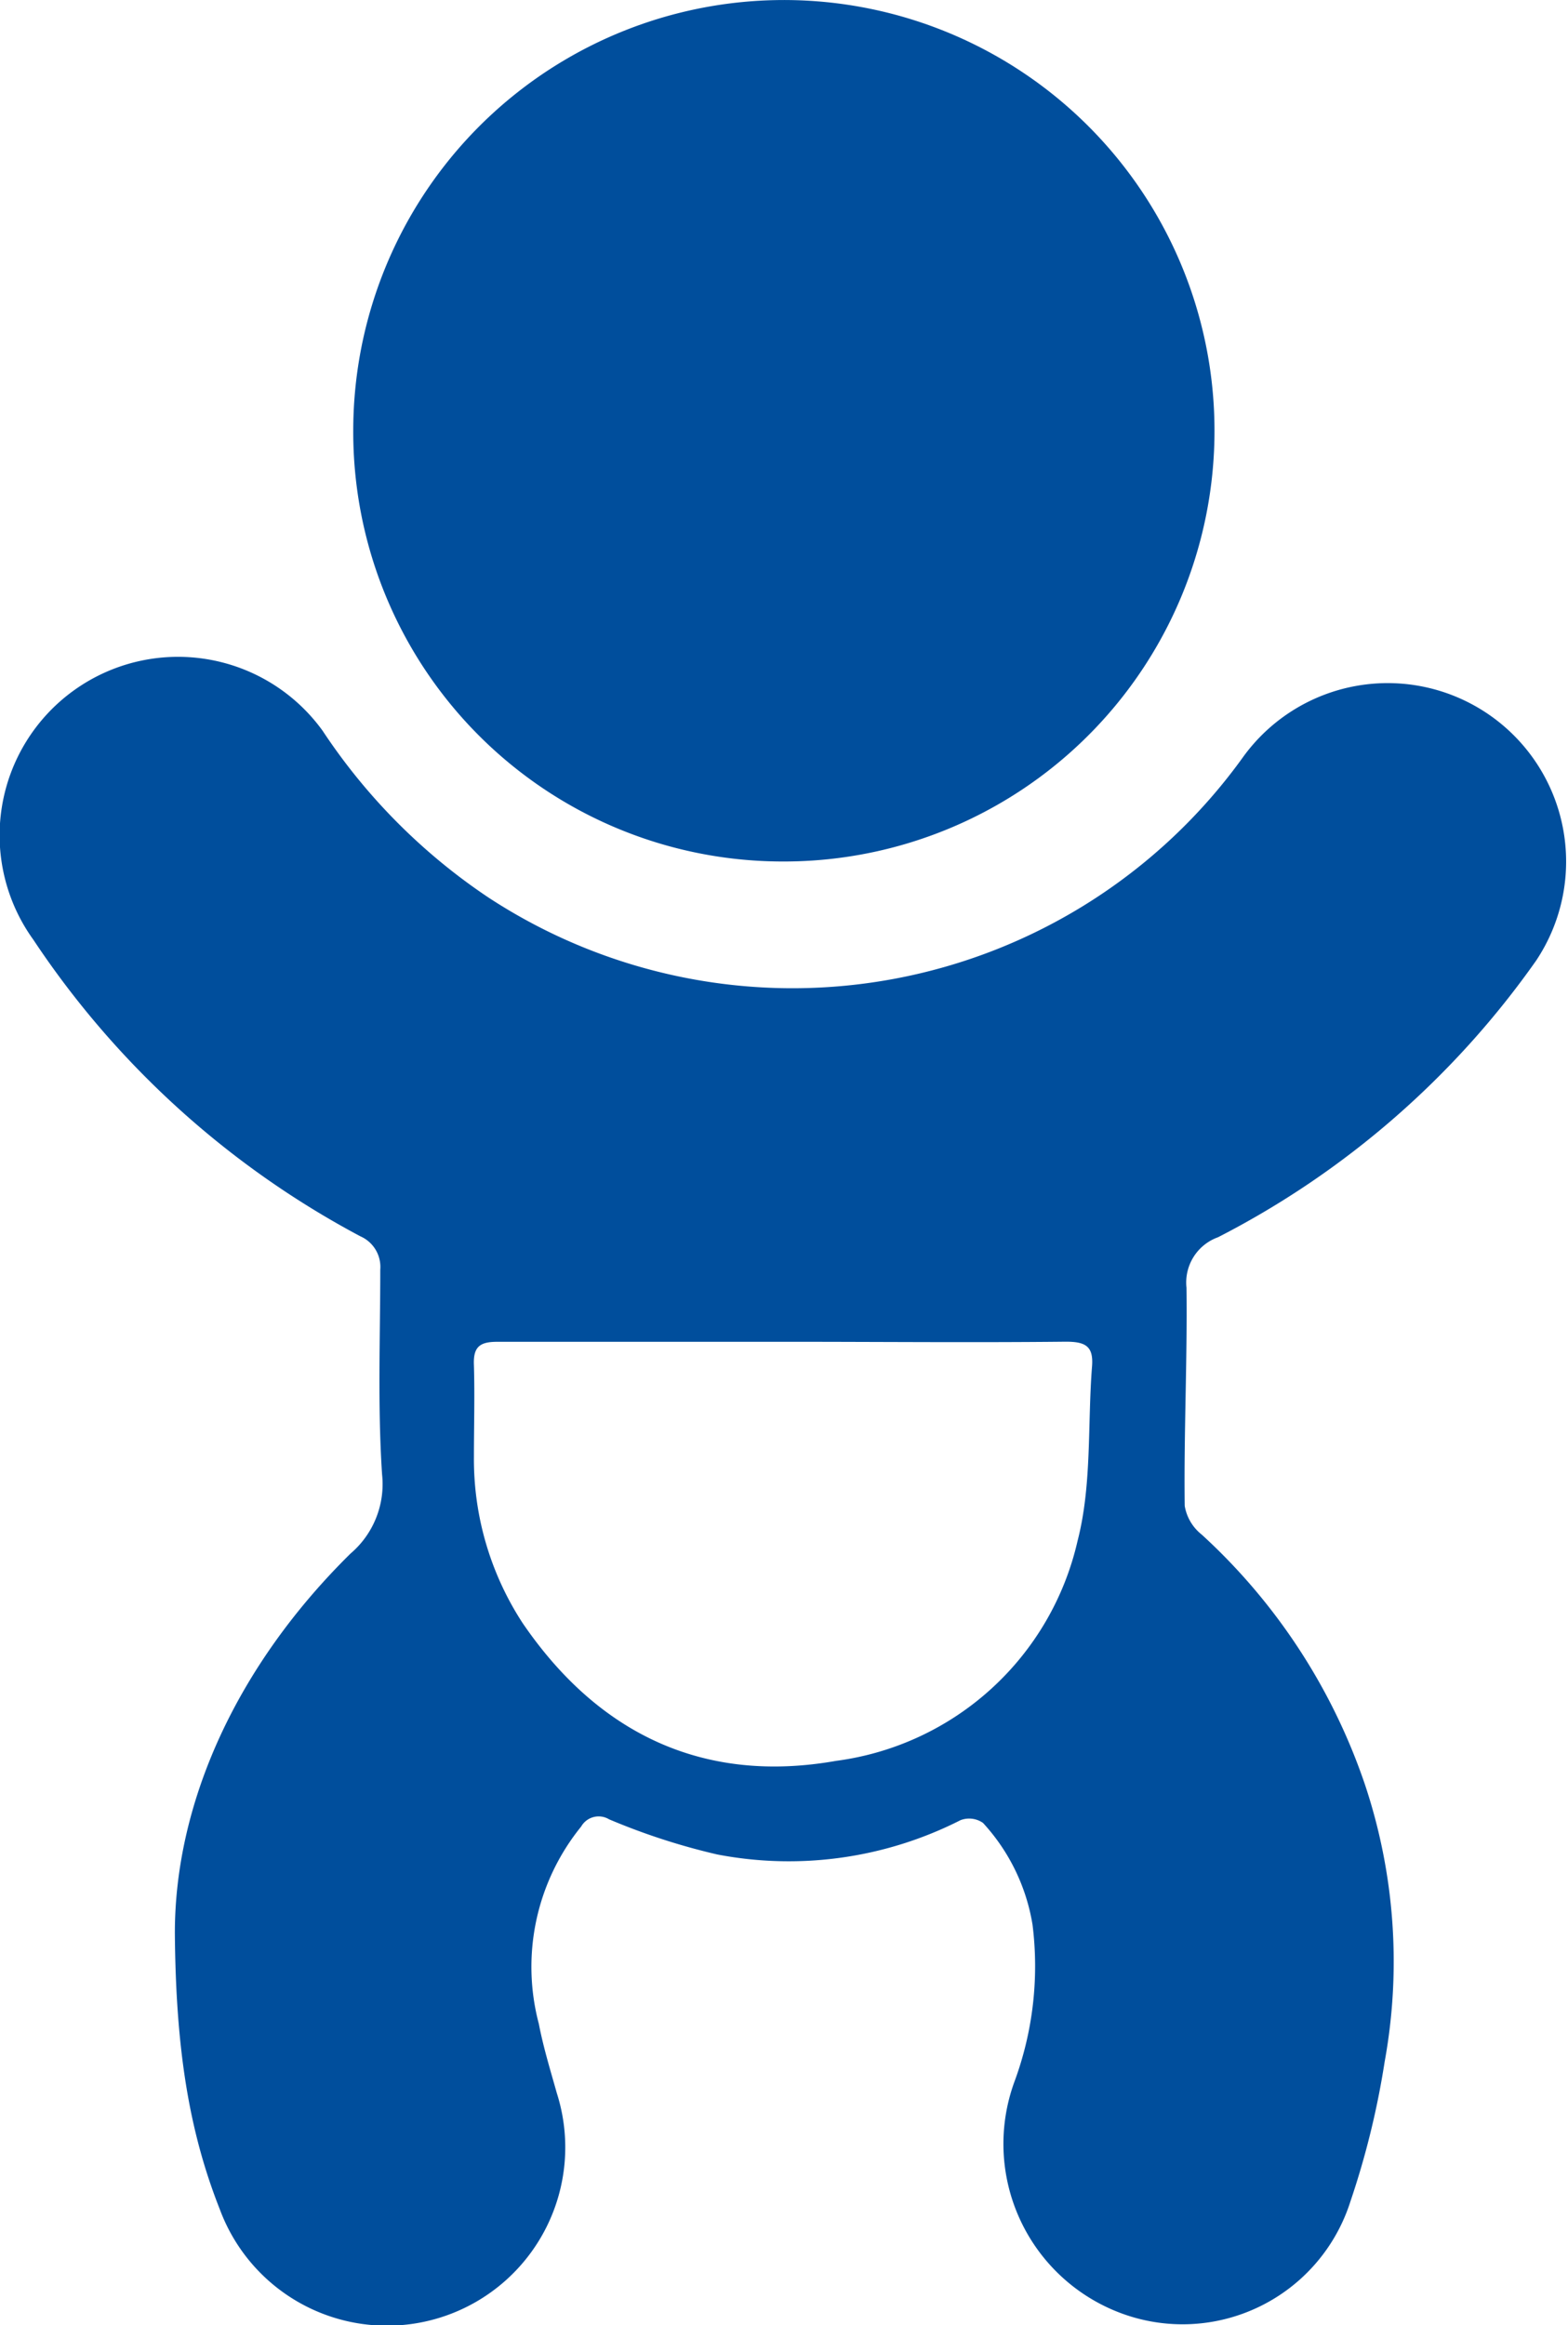
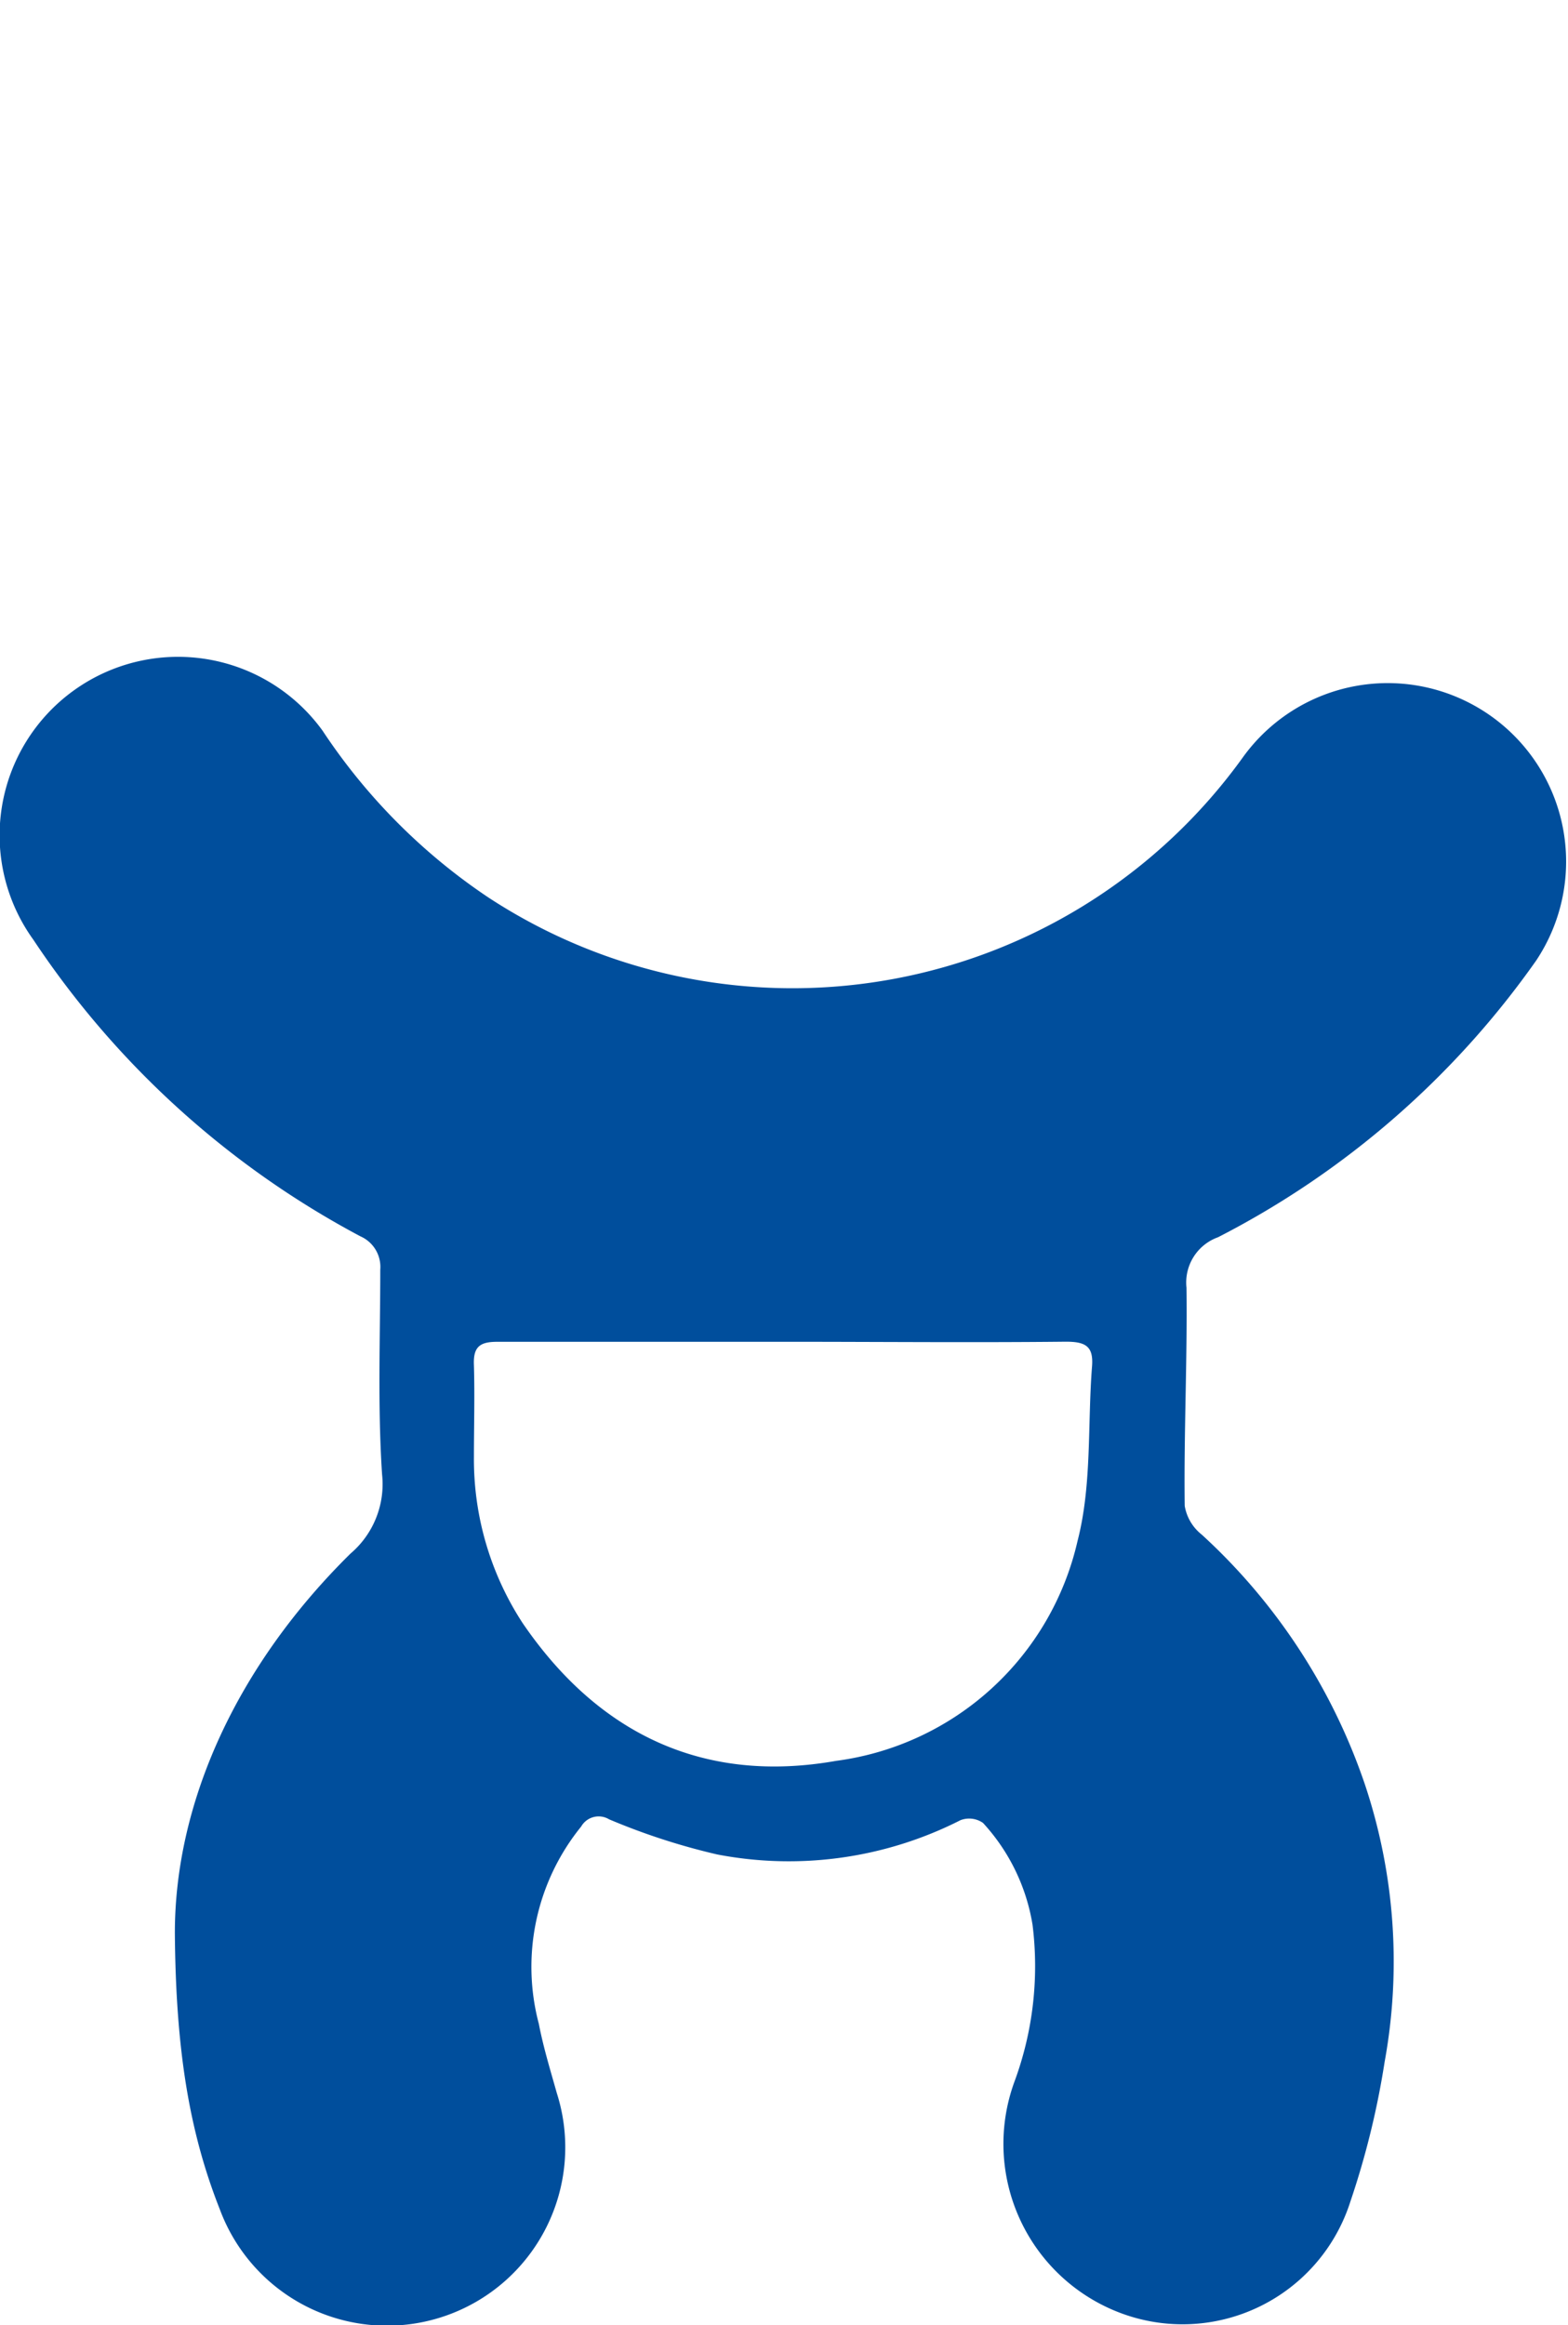
<svg xmlns="http://www.w3.org/2000/svg" viewBox="0 0 73.52 109">
  <defs>
    <style>.a{fill:#004e9c;}</style>
  </defs>
  <g transform="translate(0.01 0)">
    <path class="a" d="M8.189,132.679c0-6.083,2.872-12.5,8.237-17.784a4.273,4.273,0,0,0,1.478-3.717c-.211-3.21-.084-6.421-.084-9.589a1.567,1.567,0,0,0-.929-1.563,42.13,42.13,0,0,1-15.334-13.9,8.365,8.365,0,1,1,13.56-9.8,27.943,27.943,0,0,0,7.772,7.815A26.016,26.016,0,0,0,58.245,77.6a8.366,8.366,0,0,1,13.771,9.5A41.244,41.244,0,0,1,57.1,100.068a2.253,2.253,0,0,0-1.478,2.366c.042,3.422-.127,6.843-.084,10.222a2.174,2.174,0,0,0,.8,1.352,28.092,28.092,0,0,1,7.646,11.7,26.19,26.19,0,0,1,.929,13.01,38.979,38.979,0,0,1-1.605,6.547A8.257,8.257,0,0,1,52.543,150.5a8.471,8.471,0,0,1-4.985-10.856,15.623,15.623,0,0,0,.845-7.35,9.237,9.237,0,0,0-2.323-4.773,1.138,1.138,0,0,0-1.056-.127A17.773,17.773,0,0,1,33.618,129a30.869,30.869,0,0,1-5.069-1.647.945.945,0,0,0-1.309.338,10.435,10.435,0,0,0-1.985,9.251c.211,1.1.549,2.2.845,3.253a8.359,8.359,0,0,1-15.8,5.449C8.865,142.014,8.231,138.17,8.189,132.679Zm28.64-27.71H23.311c-.8,0-1.141.211-1.1,1.1.042,1.436,0,2.872,0,4.309a14.054,14.054,0,0,0,2.281,7.772c3.548,5.2,8.491,7.561,14.7,6.463A13.41,13.41,0,0,0,50.515,114.3c.676-2.619.465-5.449.676-8.153.084-.972-.3-1.183-1.225-1.183C45.615,105.01,41.222,104.968,36.829,104.968Z" transform="translate(0 -42.071)" />
-     <path class="a" d="M39.2,20.149A20.191,20.191,0,1,1,59.265,40.383,20.137,20.137,0,0,1,39.2,20.149Z" transform="translate(-22.647 0)" />
  </g>
</svg>